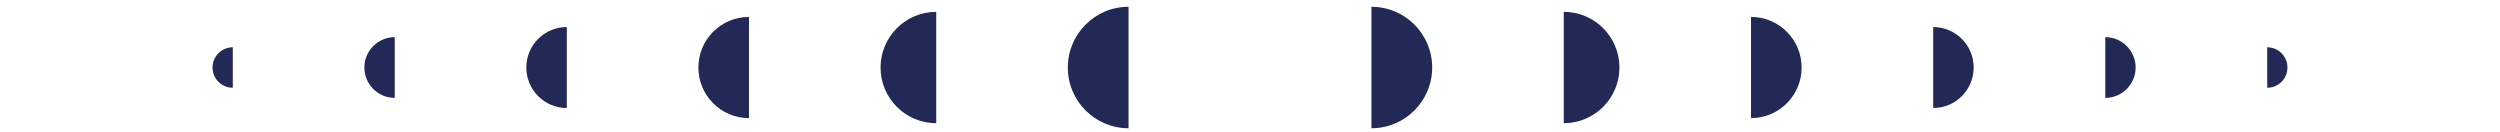
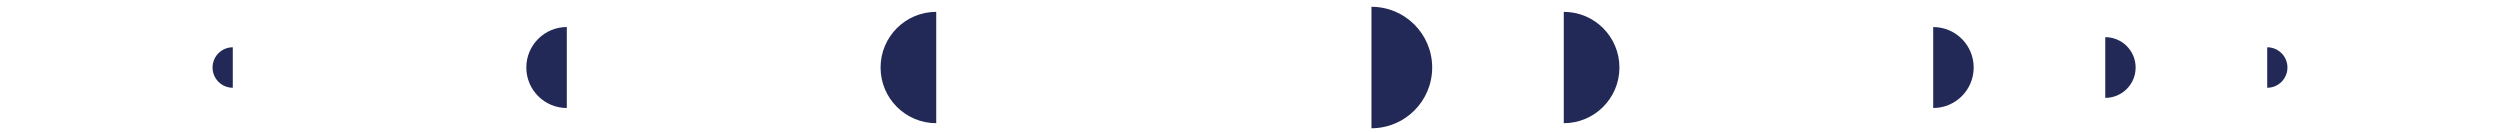
<svg xmlns="http://www.w3.org/2000/svg" width="247" height="13" viewBox="0 0 247 13" fill="none">
  <path d="M23 8.671C21.895 8.671 21 7.776 21 6.671C21 5.567 21.895 4.671 23 4.671C23 5.838 23 8.671 23 8.671Z" fill="#222956" />
-   <path d="M39 9.671C37.343 9.671 36 8.328 36 6.671C36 5.014 37.343 3.671 39 3.671C39 5.421 39 9.671 39 9.671Z" fill="#222956" />
  <path d="M56 10.671C53.791 10.671 52 8.88 52 6.671C52 4.462 53.791 2.671 56 2.671C56 5.004 56 10.671 56 10.671Z" fill="#222956" />
-   <path d="M74 11.671C71.239 11.671 69 9.433 69 6.671C69 3.91 71.239 1.671 74 1.671C74 4.588 74 11.671 74 11.671Z" fill="#222956" />
  <path d="M92.5 12.171C89.462 12.171 87 9.709 87 6.671C87 3.634 89.462 1.171 92.5 1.171C92.5 4.379 92.5 12.171 92.5 12.171Z" fill="#222956" />
-   <path d="M111.5 12.671C108.186 12.671 105.5 9.985 105.5 6.671C105.5 3.357 108.186 0.671 111.5 0.671C111.5 4.171 111.5 12.671 111.5 12.671Z" fill="#222956" />
  <path d="M135.5 12.671C138.814 12.671 141.5 9.985 141.5 6.671C141.5 3.357 138.814 0.671 135.5 0.671C135.5 4.171 135.5 12.671 135.5 12.671Z" fill="#222956" />
  <path d="M154.5 12.171C157.538 12.171 160 9.709 160 6.671C160 3.634 157.538 1.171 154.5 1.171C154.5 4.379 154.5 12.171 154.5 12.171Z" fill="#222956" />
-   <path d="M173 11.671C175.761 11.671 178 9.433 178 6.671C178 3.91 175.761 1.671 173 1.671C173 4.588 173 11.671 173 11.671Z" fill="#222956" />
  <path d="M191 10.671C193.209 10.671 195 8.88 195 6.671C195 4.462 193.209 2.671 191 2.671C191 5.004 191 10.671 191 10.671Z" fill="#222956" />
  <path d="M208 9.671C209.657 9.671 211 8.328 211 6.671C211 5.014 209.657 3.671 208 3.671C208 5.421 208 9.671 208 9.671Z" fill="#222956" />
  <path d="M224 8.671C225.105 8.671 226 7.776 226 6.671C226 5.567 225.105 4.671 224 4.671C224 5.838 224 8.671 224 8.671Z" fill="#222956" />
</svg>